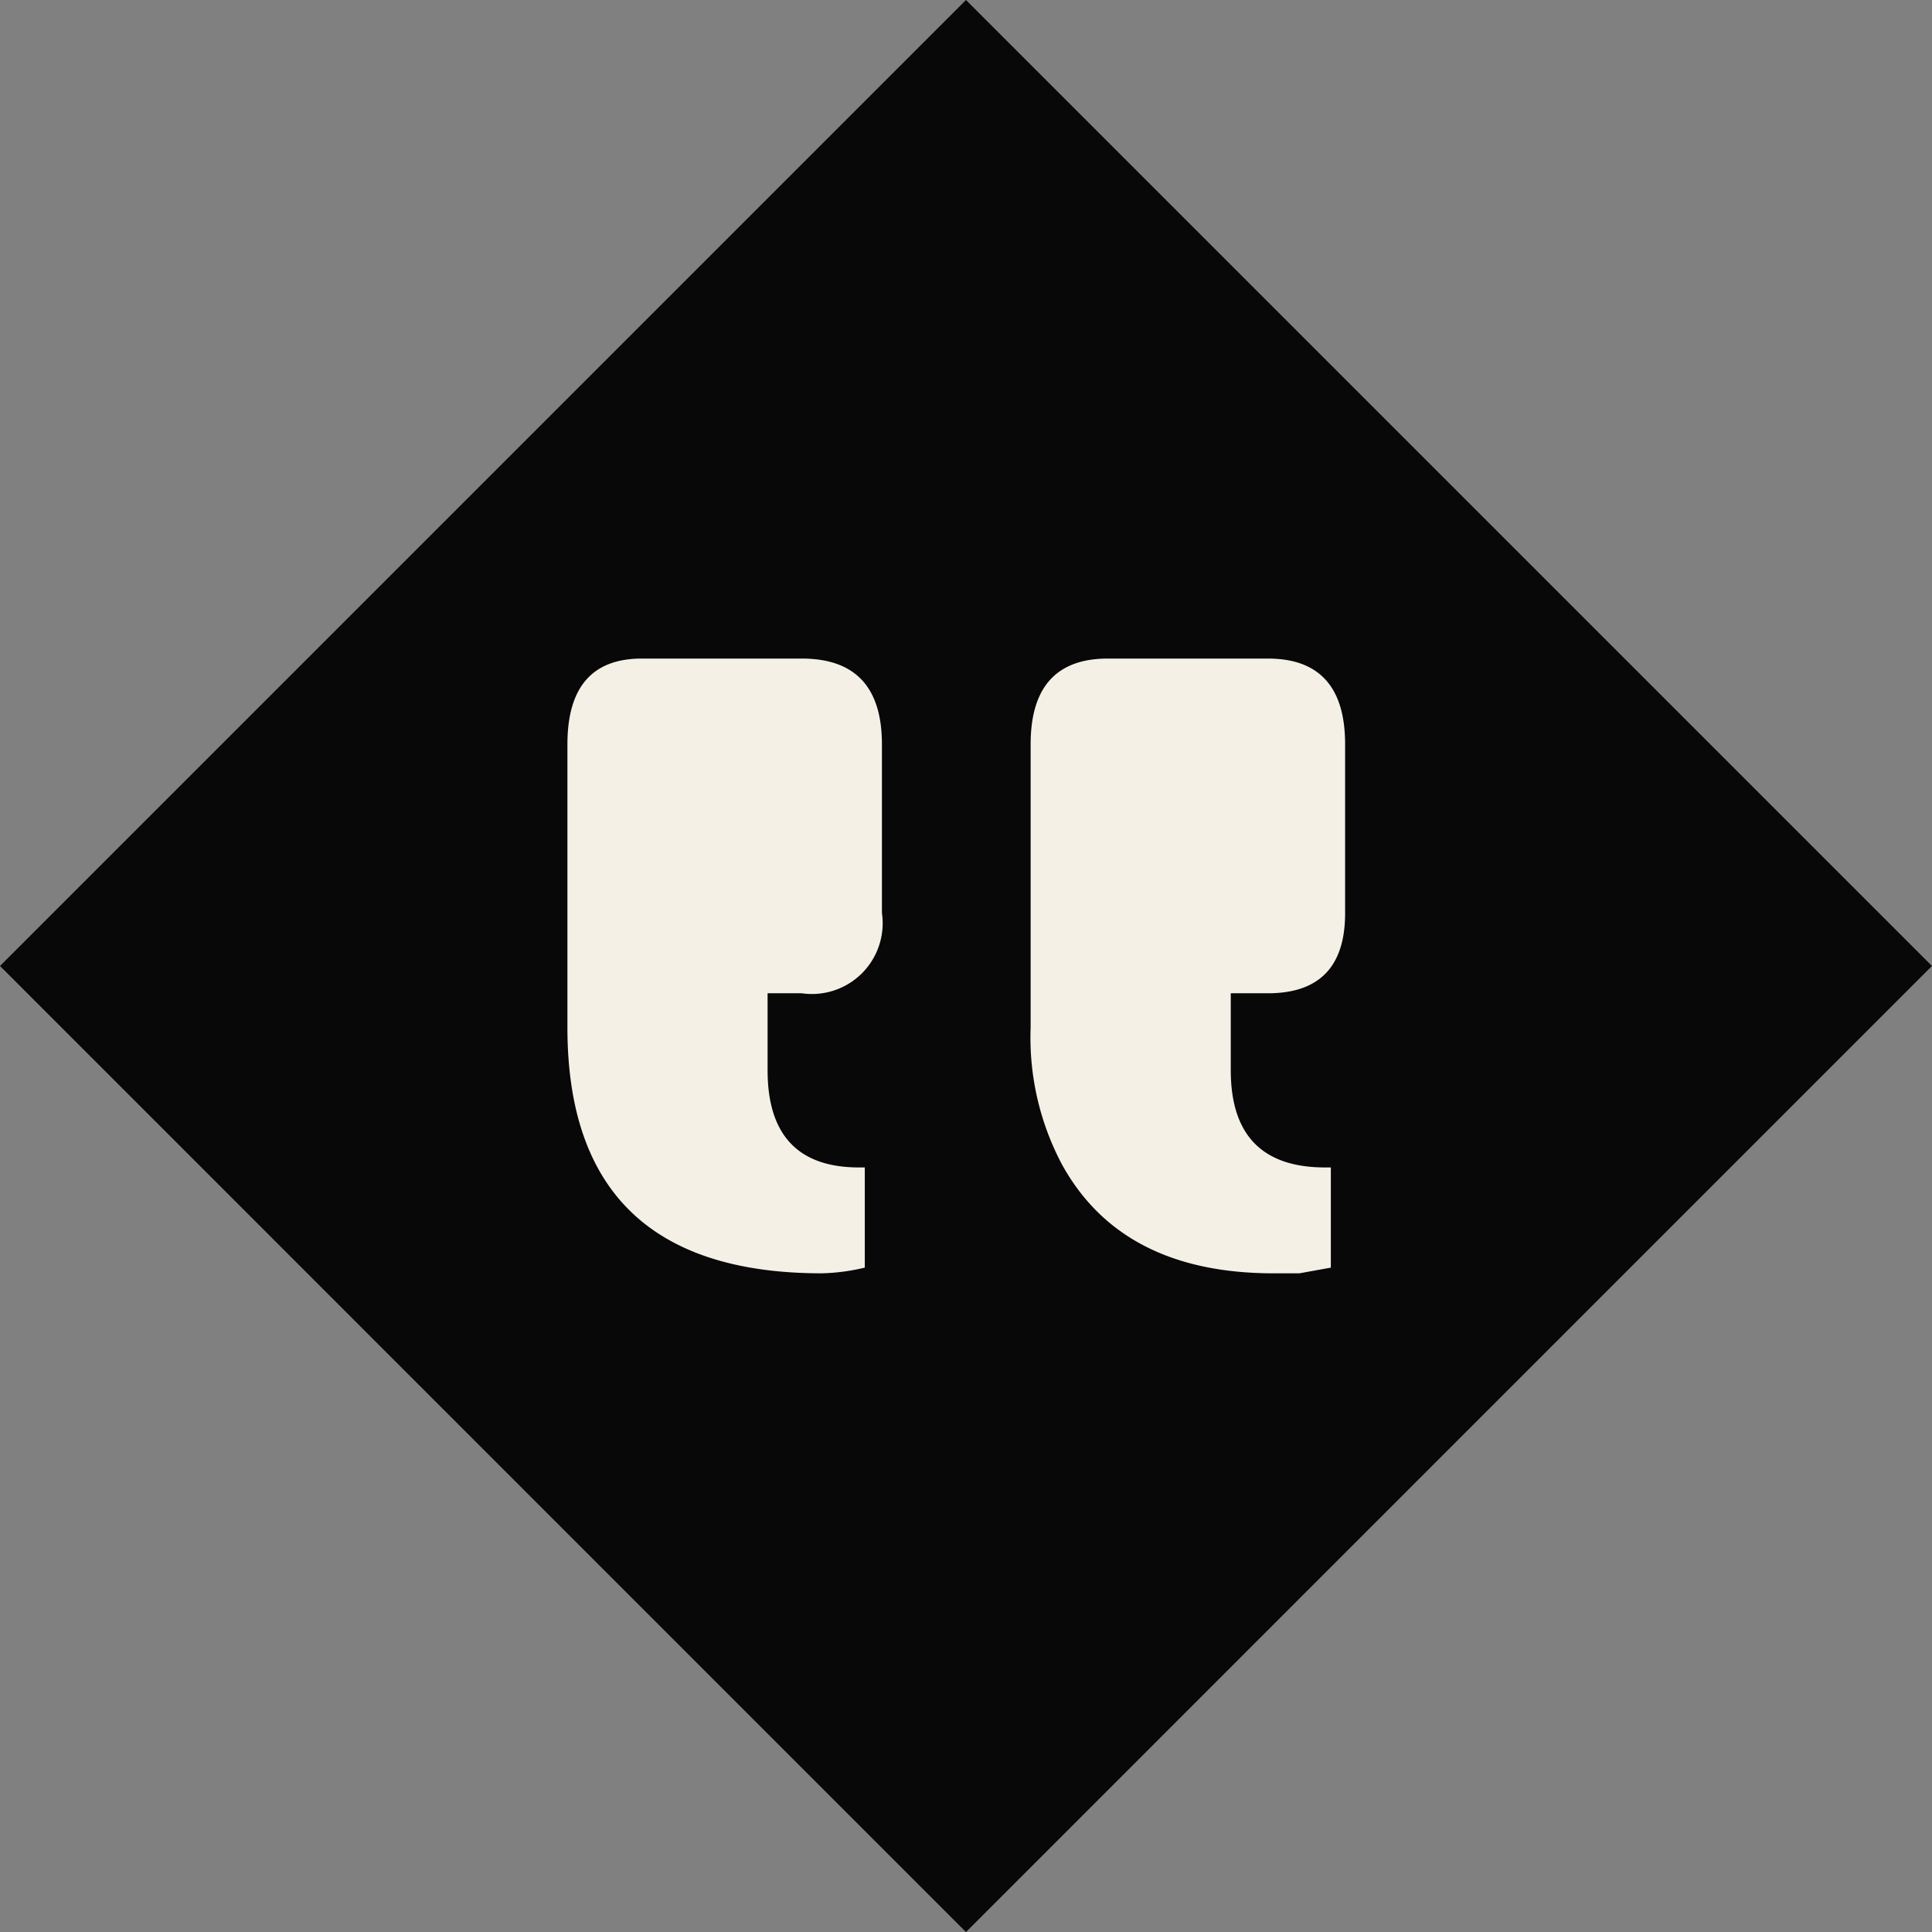
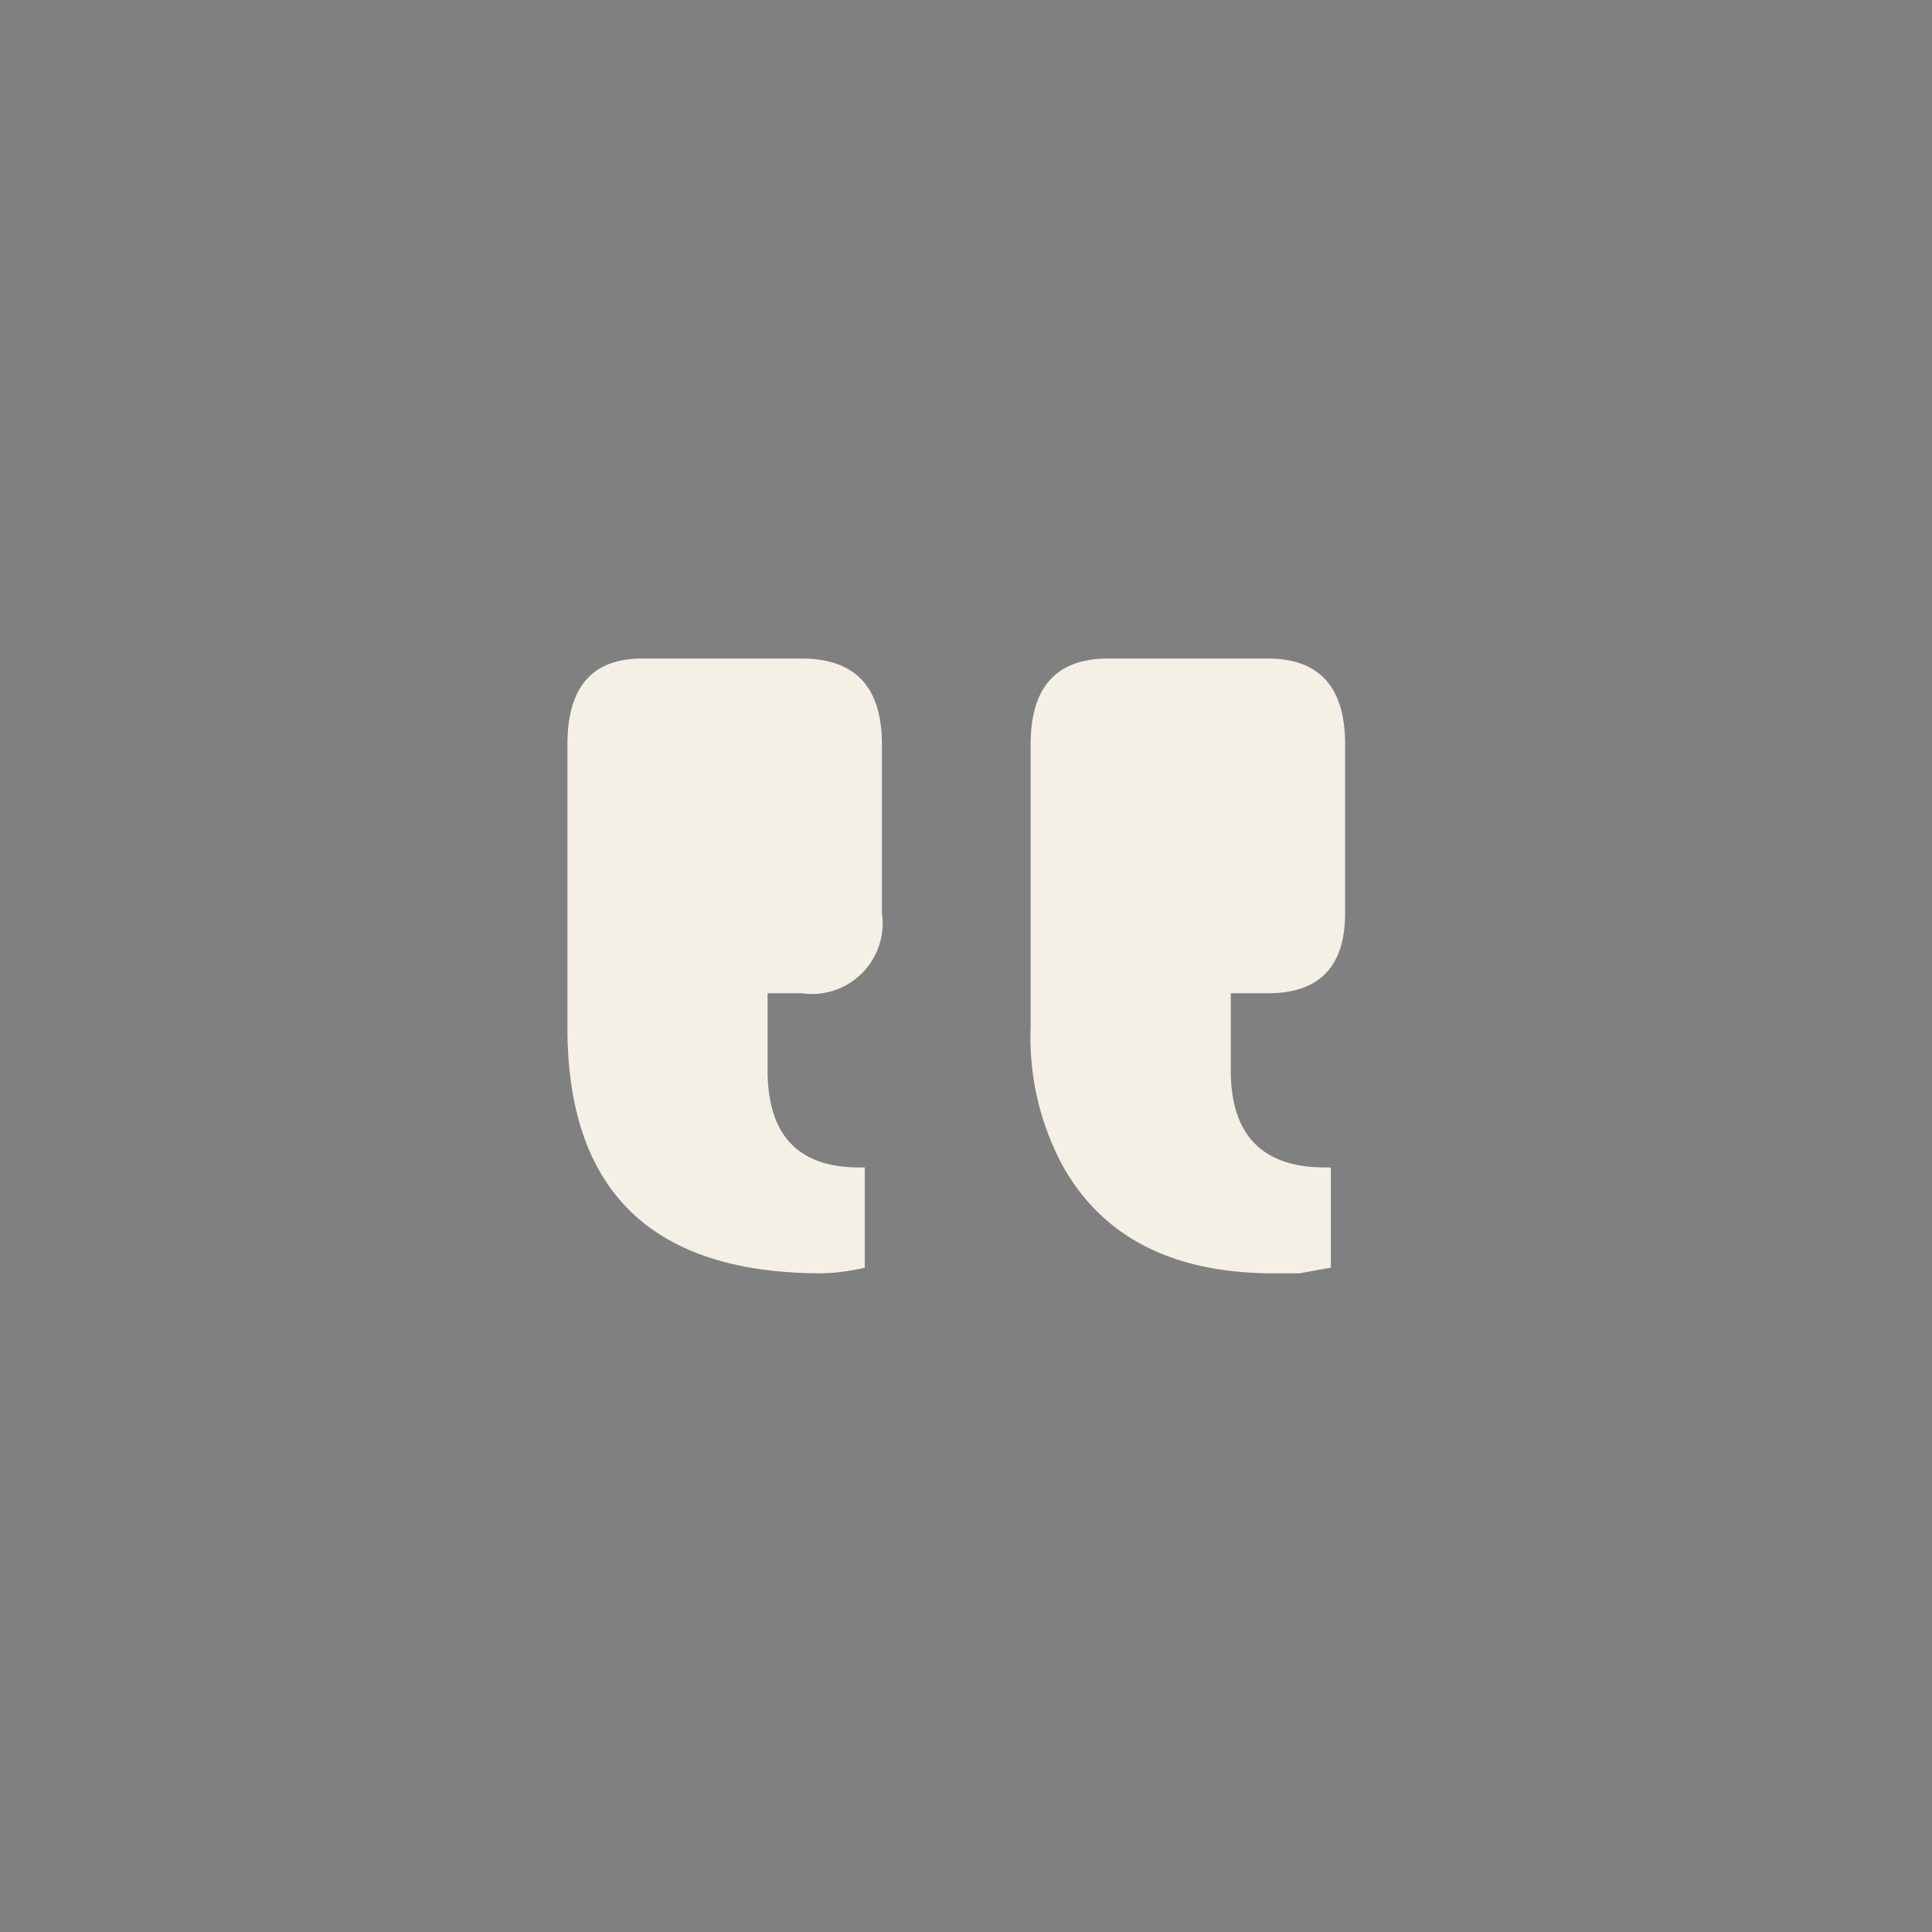
<svg xmlns="http://www.w3.org/2000/svg" width="56.569" height="56.569" viewBox="0 0 56.569 56.569">
  <rect x="0" y="0" width="56.569" height="56.569" fill="#808080" stroke="none" />
  <g data-name="Group 473">
    <g data-name="Group 466">
-       <path data-name="Rectangle 176" fill="#080808" d="m28.284 0 28.284 28.284L28.284 56.57 0 28.284z" />
-     </g>
+       </g>
    <path data-name="Path 1650" d="M30.177 21.795v8.288a7.929 7.929 0 0 0 .921 4.019q1.758 3.181 6.195 3.181h.753l.921-.167v-2.933H38.8q-2.763 0-2.763-2.847v-2.253h1.088q2.26 0 2.26-2.344v-4.944q.001-2.512-2.259-2.512h-4.689q-2.26 0-2.26 2.512Zm-6.112 15.488a5.992 5.992 0 0 0 1.256-.167v-2.933h-.167q-2.679 0-2.679-2.847v-2.253h1a2.072 2.072 0 0 0 2.348-2.349v-4.939q0-2.512-2.344-2.512h-4.688q-2.177 0-2.177 2.512v8.288q0 7.2 7.451 7.2Z" fill="#f5f0e6" />
  </g>
</svg>